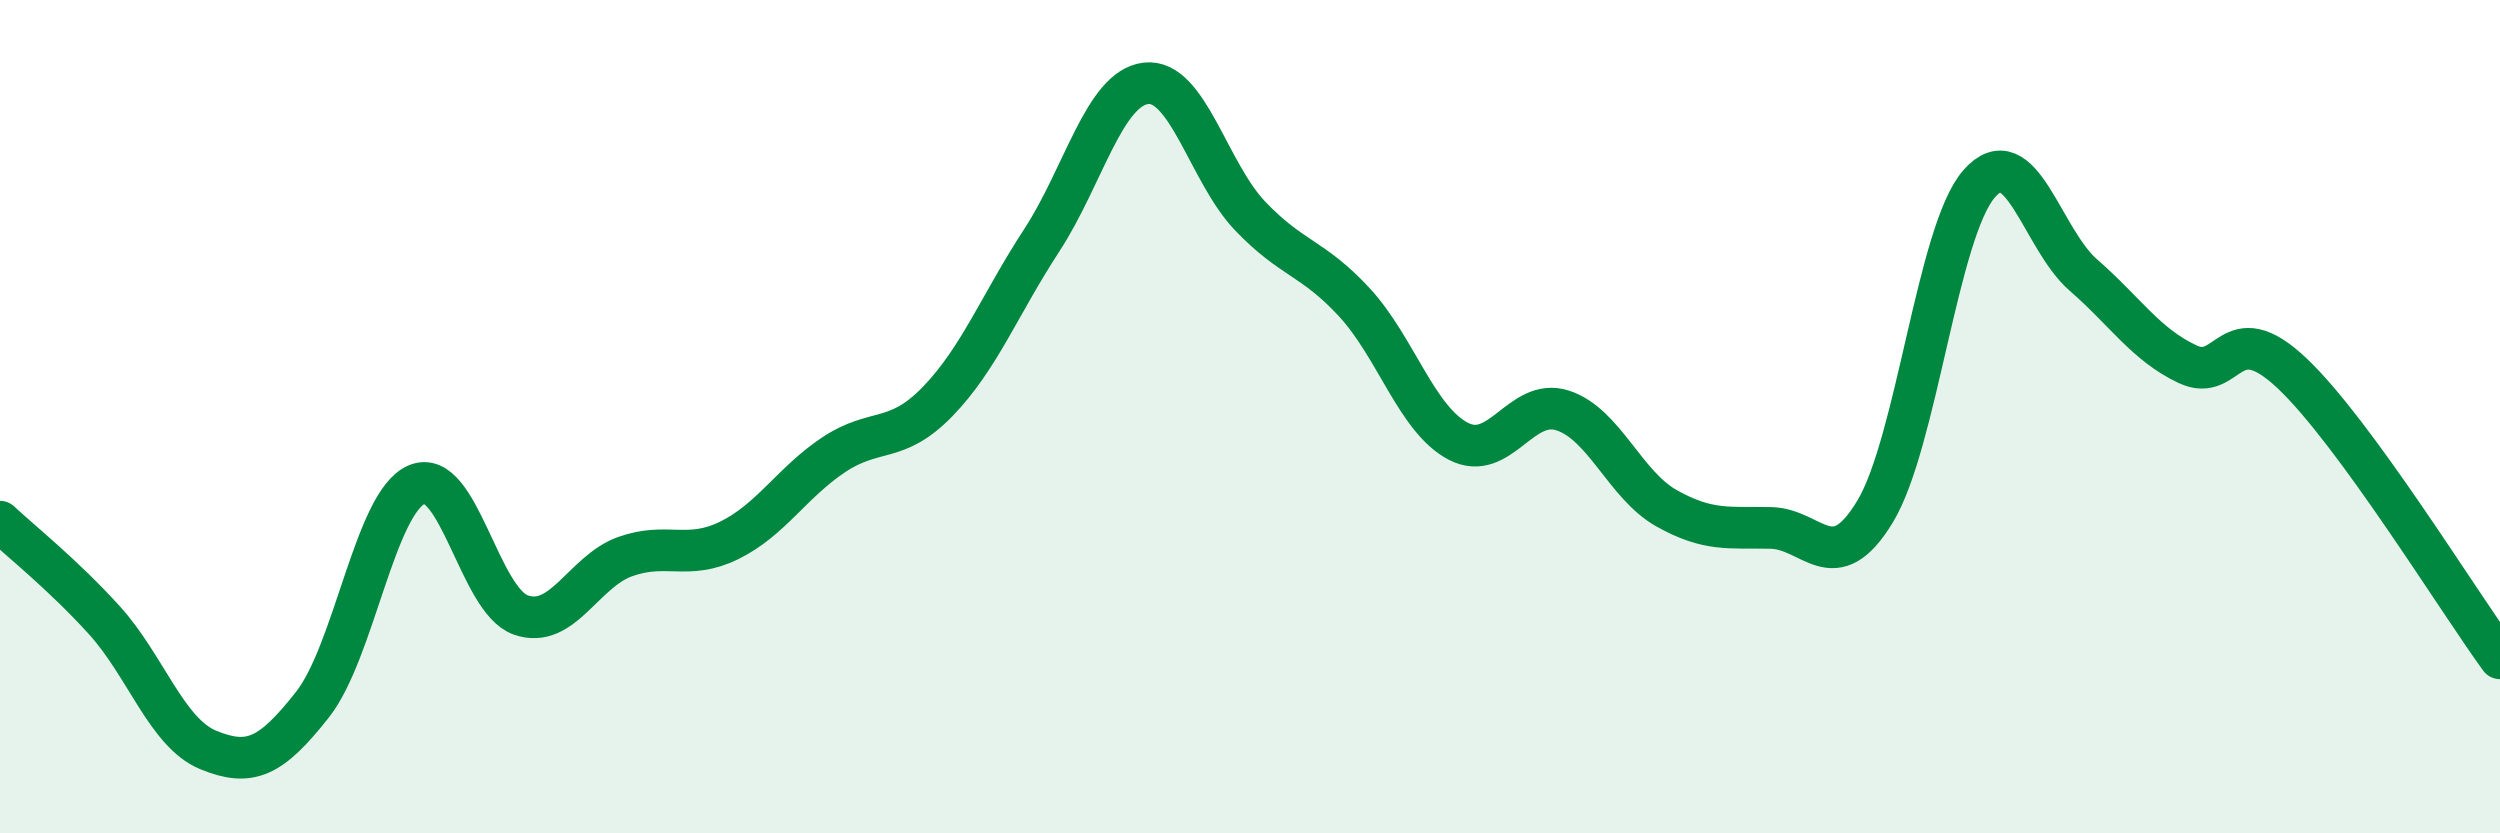
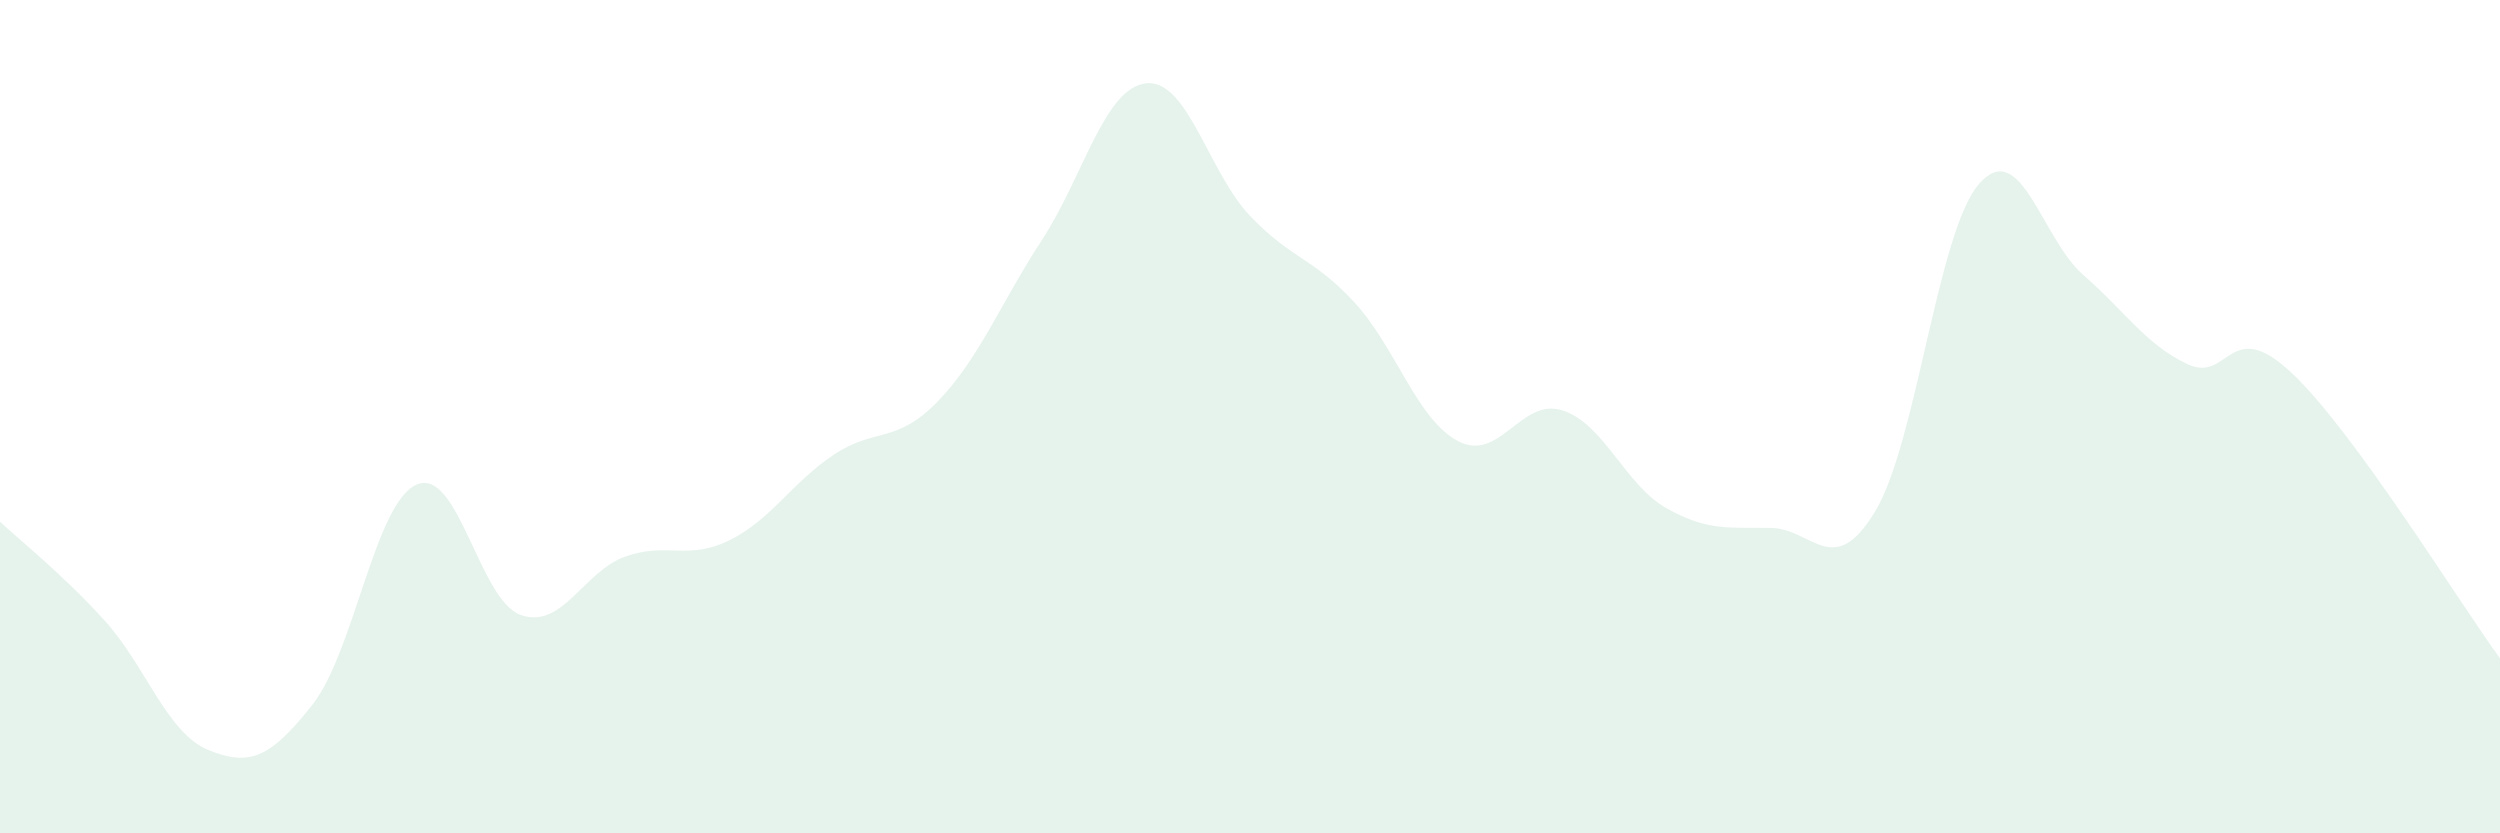
<svg xmlns="http://www.w3.org/2000/svg" width="60" height="20" viewBox="0 0 60 20">
  <path d="M 0,12.52 C 0.5,12.99 1.5,13.78 2.5,14.88 C 3.5,15.98 4,17.59 5,18 C 6,18.41 6.5,18.18 7.5,16.91 C 8.5,15.64 9,12.06 10,11.63 C 11,11.2 11.5,14.41 12.5,14.76 C 13.5,15.11 14,13.72 15,13.36 C 16,13 16.5,13.46 17.5,12.97 C 18.5,12.48 19,11.59 20,10.92 C 21,10.25 21.5,10.67 22.5,9.64 C 23.5,8.61 24,7.3 25,5.77 C 26,4.24 26.5,2.12 27.5,2 C 28.5,1.88 29,4.13 30,5.18 C 31,6.23 31.5,6.17 32.5,7.25 C 33.5,8.33 34,10.07 35,10.59 C 36,11.11 36.5,9.53 37.5,9.85 C 38.5,10.17 39,11.64 40,12.2 C 41,12.76 41.5,12.65 42.5,12.67 C 43.5,12.69 44,13.93 45,12.28 C 46,10.63 46.5,5.55 47.5,4.41 C 48.5,3.27 49,5.73 50,6.6 C 51,7.47 51.5,8.27 52.5,8.74 C 53.5,9.21 53.5,7.54 55,8.95 C 56.5,10.36 59,14.43 60,15.8L60 20L0 20Z" fill="#008740" opacity="0.1" stroke-linecap="round" stroke-linejoin="round" />
-   <path d="M 0,12.52 C 0.5,12.99 1.5,13.78 2.5,14.88 C 3.5,15.98 4,17.59 5,18 C 6,18.41 6.5,18.18 7.5,16.91 C 8.5,15.64 9,12.06 10,11.63 C 11,11.2 11.5,14.41 12.5,14.76 C 13.5,15.11 14,13.72 15,13.36 C 16,13 16.5,13.46 17.5,12.97 C 18.5,12.48 19,11.59 20,10.92 C 21,10.25 21.5,10.67 22.5,9.64 C 23.5,8.61 24,7.3 25,5.77 C 26,4.24 26.5,2.12 27.5,2 C 28.5,1.88 29,4.13 30,5.18 C 31,6.23 31.5,6.17 32.5,7.25 C 33.5,8.33 34,10.07 35,10.59 C 36,11.11 36.5,9.53 37.5,9.85 C 38.5,10.17 39,11.64 40,12.2 C 41,12.76 41.5,12.65 42.5,12.67 C 43.5,12.69 44,13.93 45,12.28 C 46,10.63 46.5,5.55 47.5,4.41 C 48.5,3.27 49,5.73 50,6.6 C 51,7.47 51.5,8.27 52.5,8.74 C 53.5,9.21 53.5,7.54 55,8.95 C 56.5,10.36 59,14.43 60,15.8" stroke="#008740" stroke-width="1" fill="none" stroke-linecap="round" stroke-linejoin="round" />
</svg>